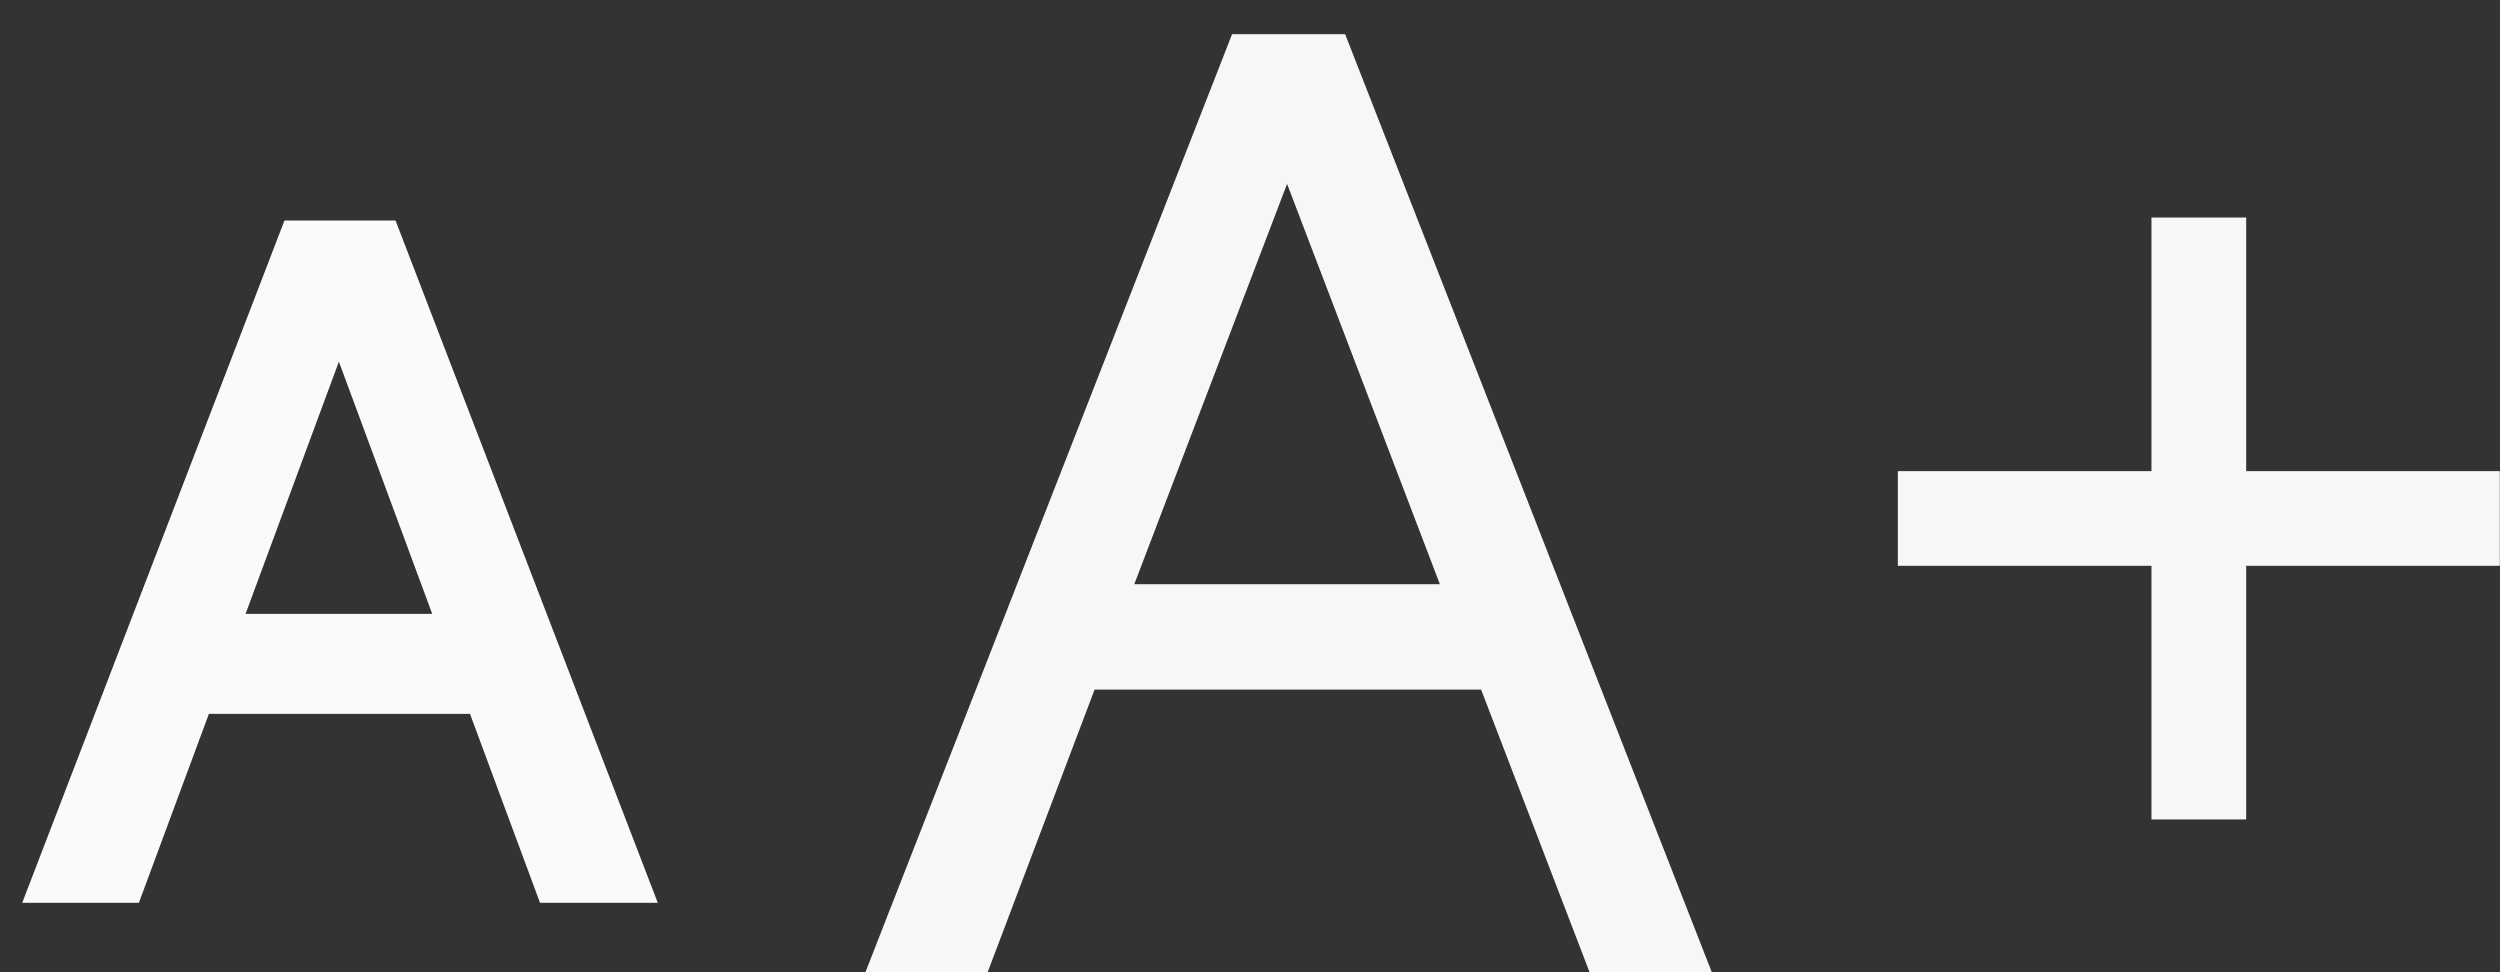
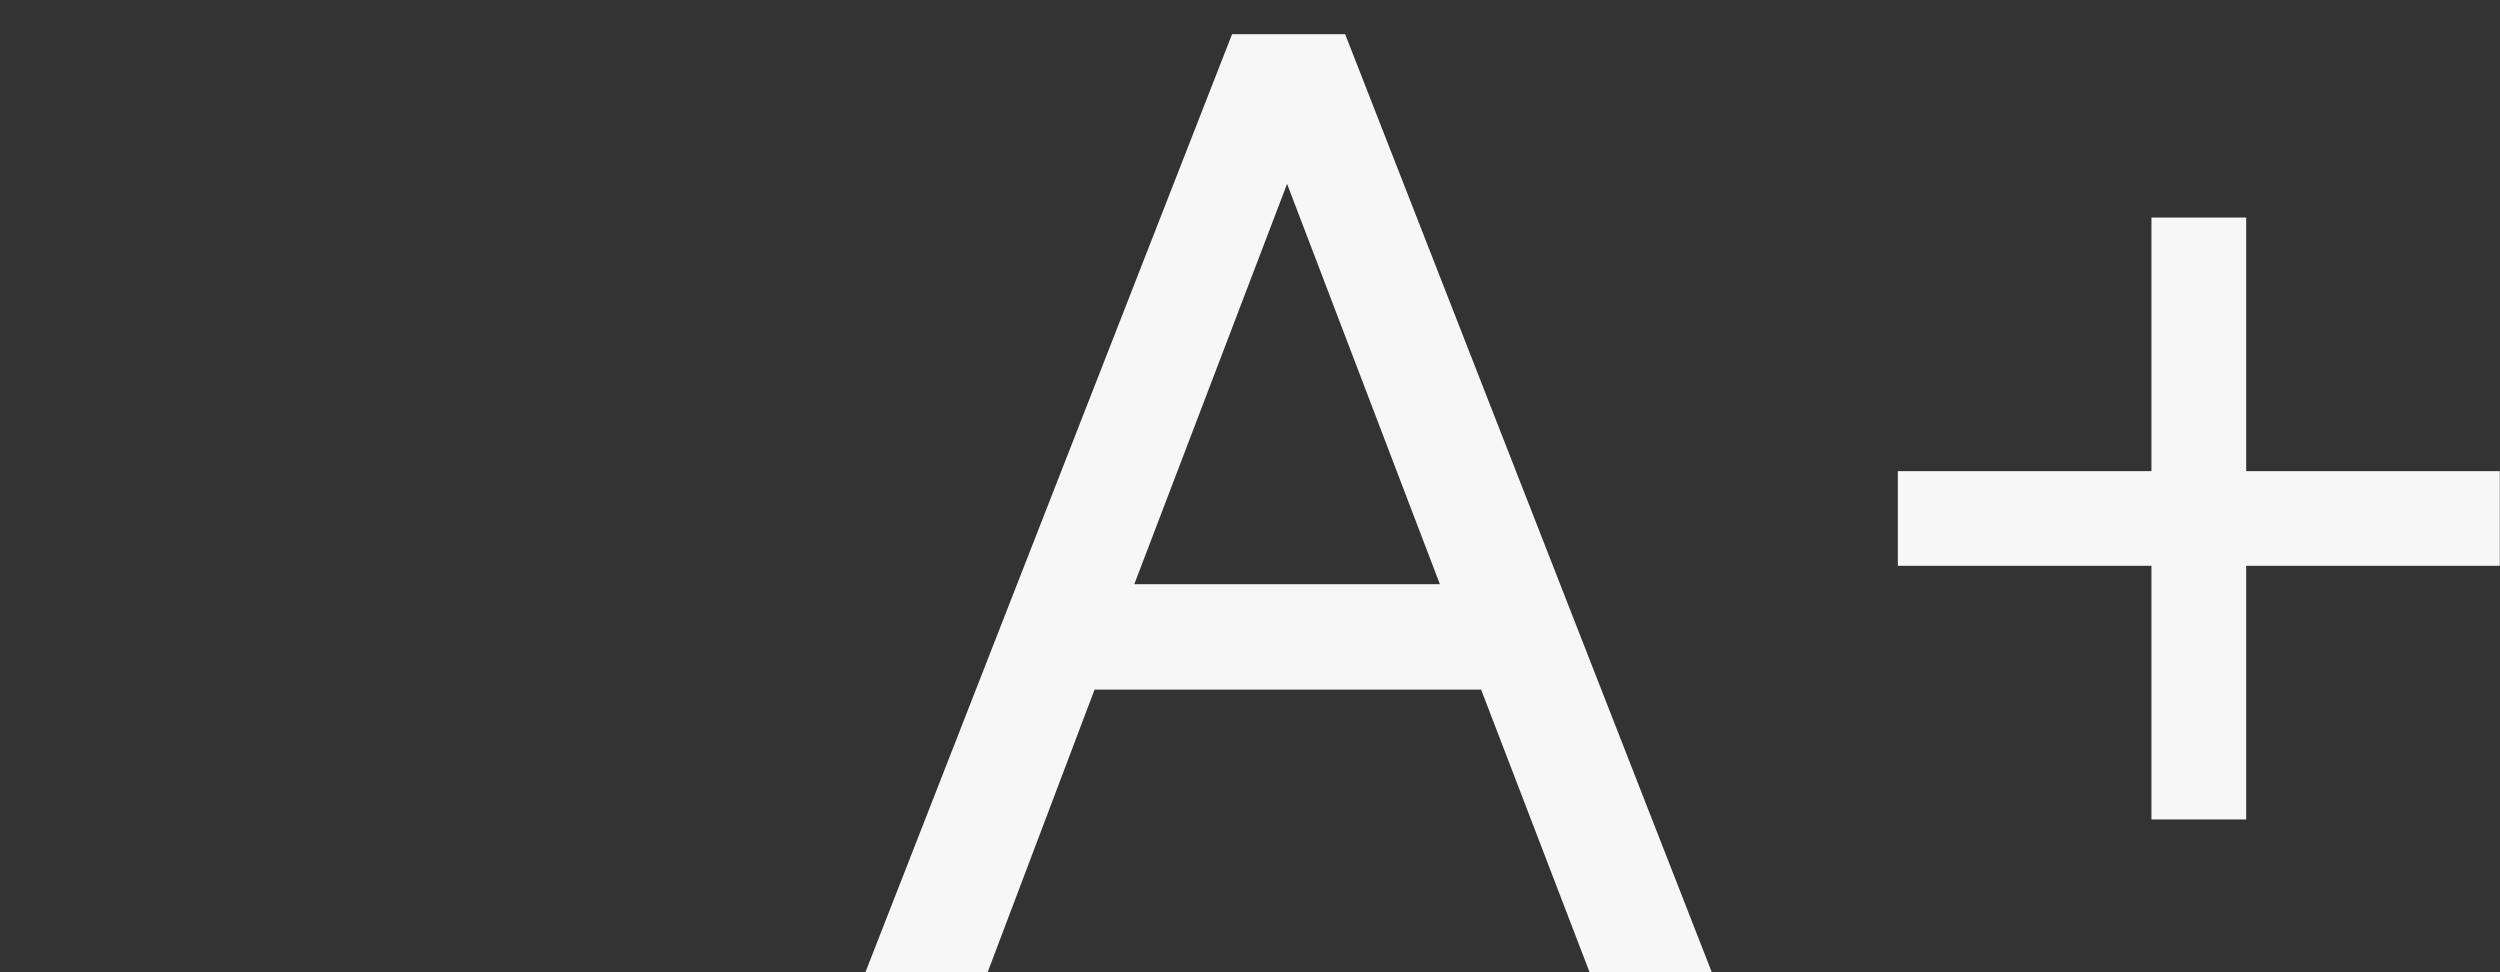
<svg xmlns="http://www.w3.org/2000/svg" width="36px" height="14px" viewBox="0 0 36 14" version="1.1">
  <rect x="0" y="0" width="36" height="14" fill="#333333" stroke="none" />
  <title>C586EDED-3ACE-4119-BFEB-82717A044615</title>
  <desc>Created with sketchtool.</desc>
  <g id="Symbols" stroke="none" stroke-width="1" fill="none" fill-rule="evenodd">
    <g id="header-menu" transform="translate(-165, -12)">
      <g id="Group-8">
        <g id="Group-17" transform="translate(165, 12)">
          <g id="aa-ic">
-             <path d="M4.096,3.176 L5.696,3.176 L9.472,13 L7.776,13 L6.768,10.28 L3.008,10.28 L2,13 L0.32,13 L4.096,3.176 Z M4.88,5.208 L3.536,8.84 L6.224,8.84 L4.88,5.208 Z" id="A" fill="#FAFAFA" />
-             <path d="M17.742,0.492 L19.37,0.492 L24.65,14 L22.89,14 L21.328,9.93 L15.762,9.93 L14.222,14 L12.462,14 L17.742,0.492 Z M18.534,2.648 L16.334,8.412 L20.734,8.412 L18.534,2.648 Z M30.981,3.132 L32.345,3.132 L32.345,6.784 L35.997,6.784 L35.997,8.148 L32.345,8.148 L32.345,11.8 L30.981,11.8 L30.981,8.148 L27.329,8.148 L27.329,6.784 L30.981,6.784 L30.981,3.132 Z" id="A+" fill="#F7F7F7" />
+             <path d="M17.742,0.492 L19.37,0.492 L24.65,14 L22.89,14 L21.328,9.93 L15.762,9.93 L14.222,14 L12.462,14 L17.742,0.492 Z M18.534,2.648 L16.334,8.412 L20.734,8.412 L18.534,2.648 M30.981,3.132 L32.345,3.132 L32.345,6.784 L35.997,6.784 L35.997,8.148 L32.345,8.148 L32.345,11.8 L30.981,11.8 L30.981,8.148 L27.329,8.148 L27.329,6.784 L30.981,6.784 L30.981,3.132 Z" id="A+" fill="#F7F7F7" />
          </g>
        </g>
      </g>
    </g>
  </g>
</svg>